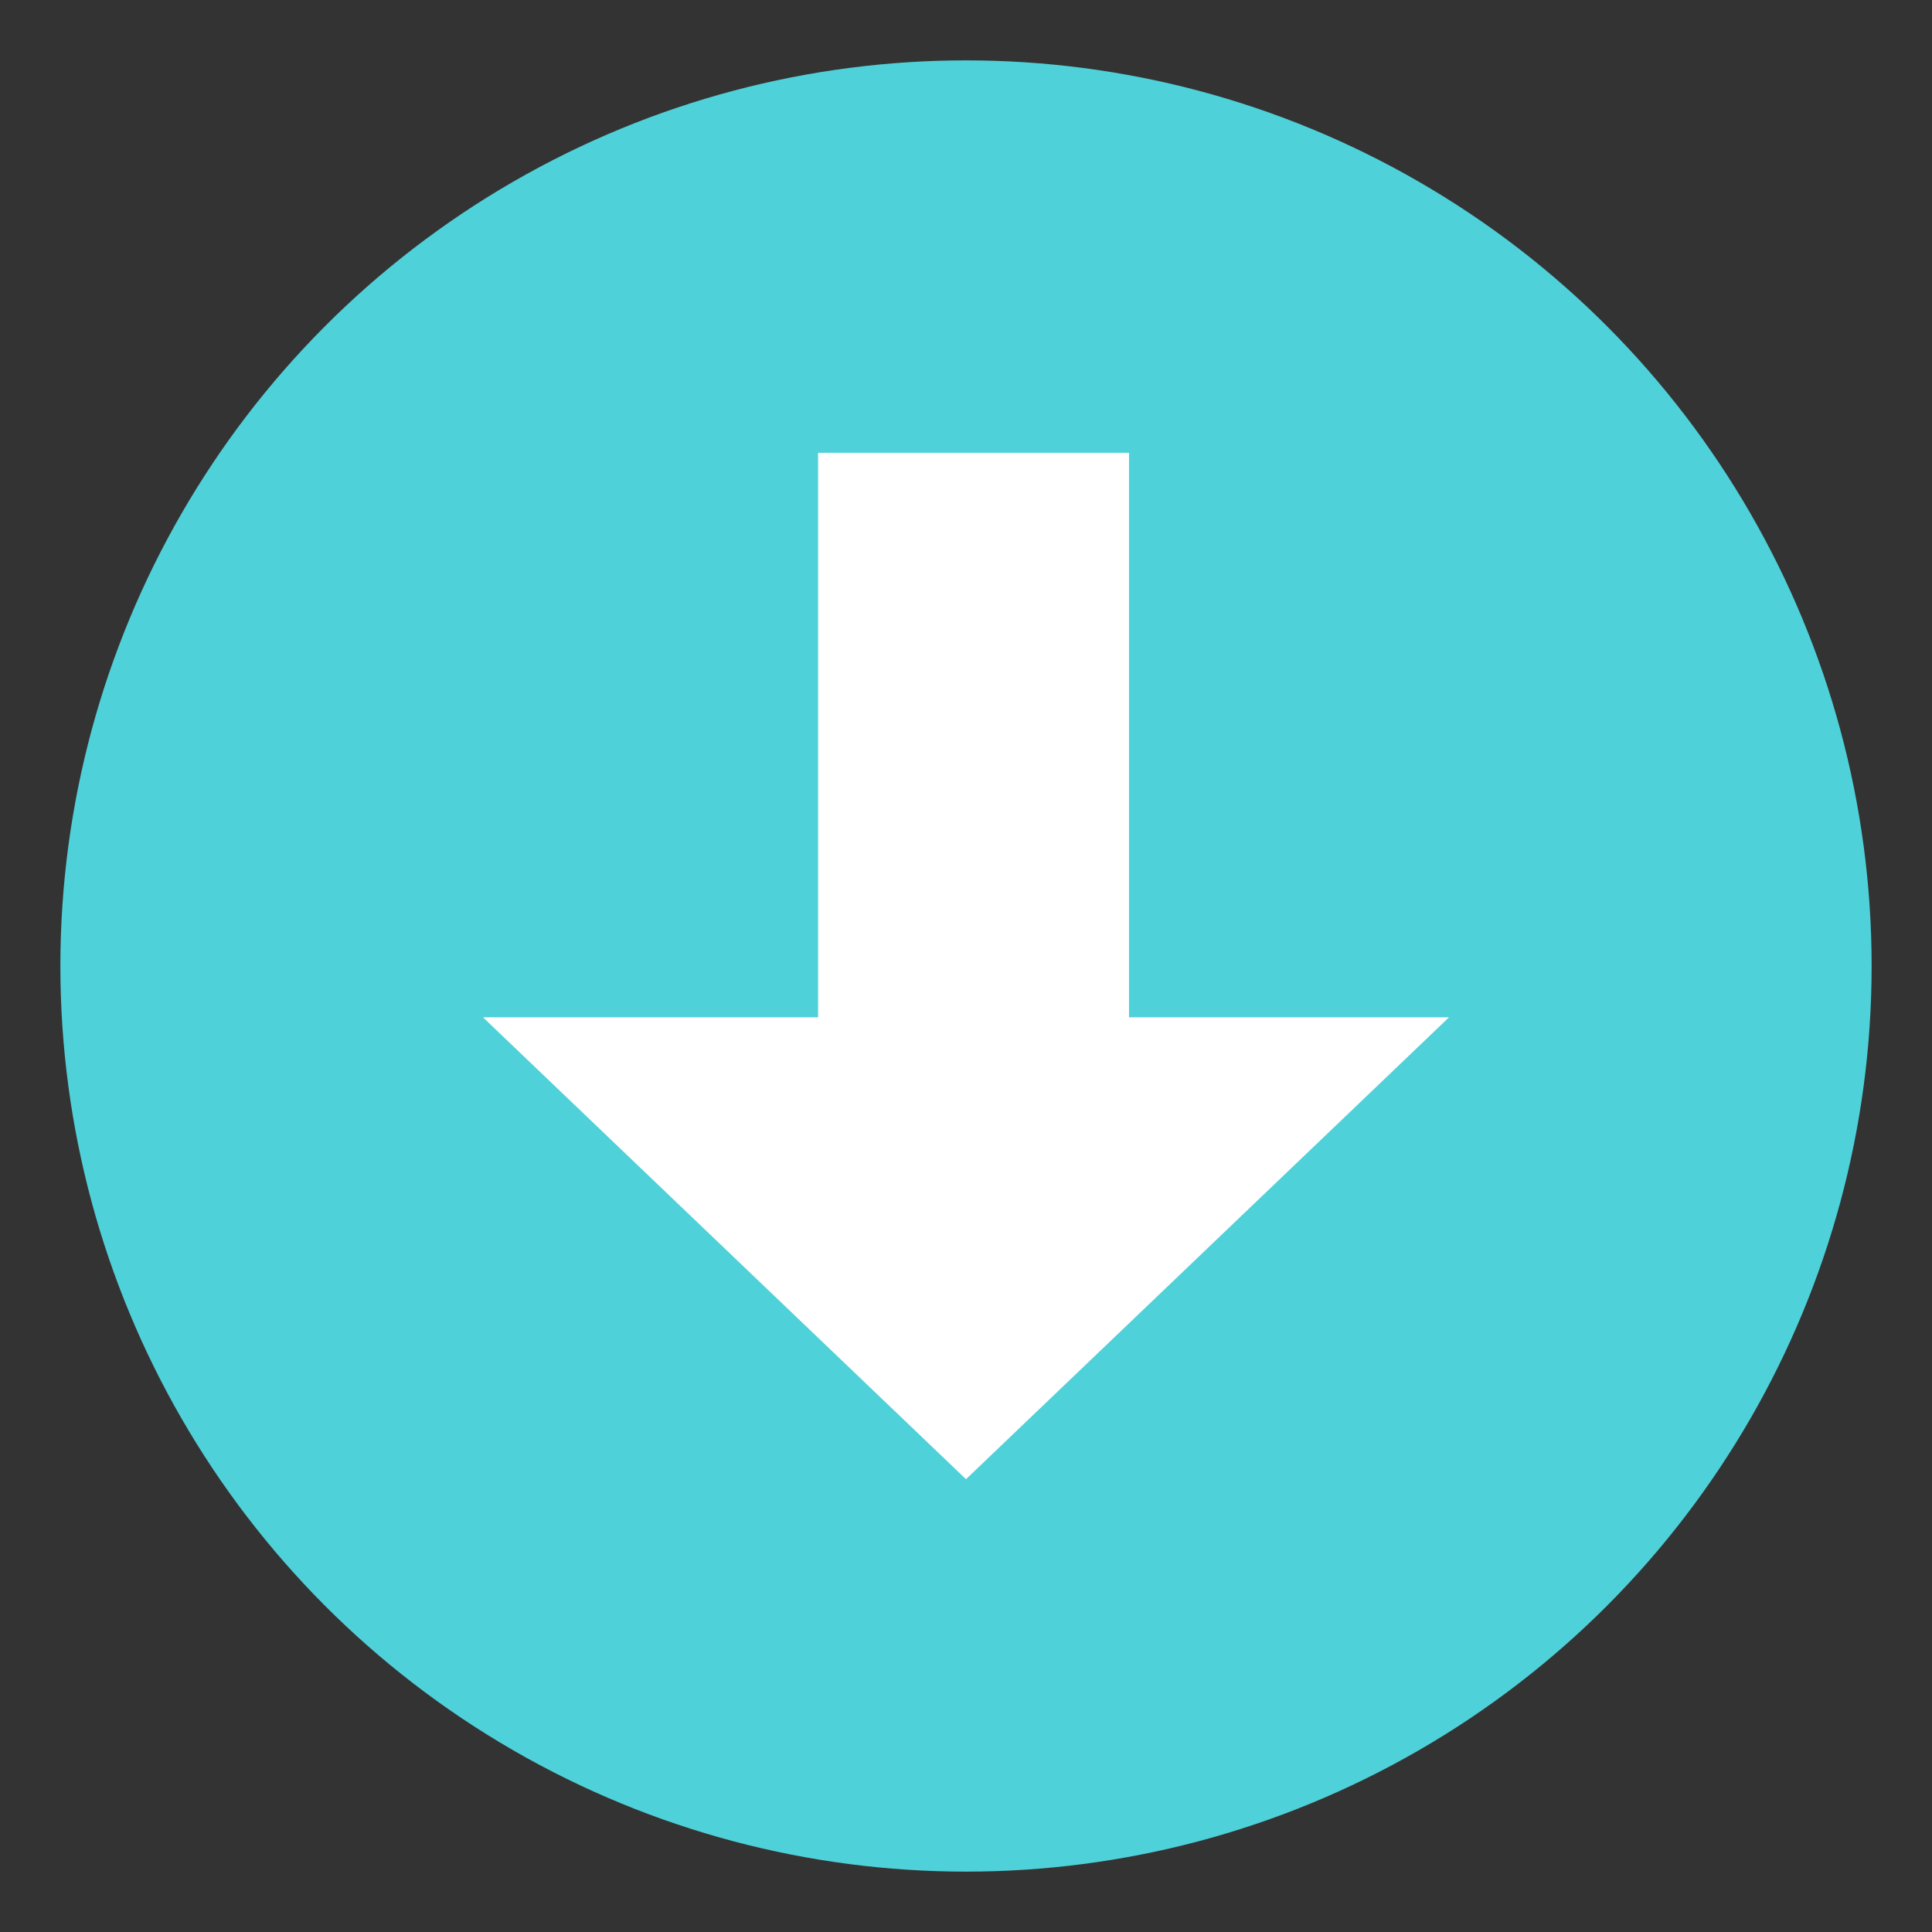
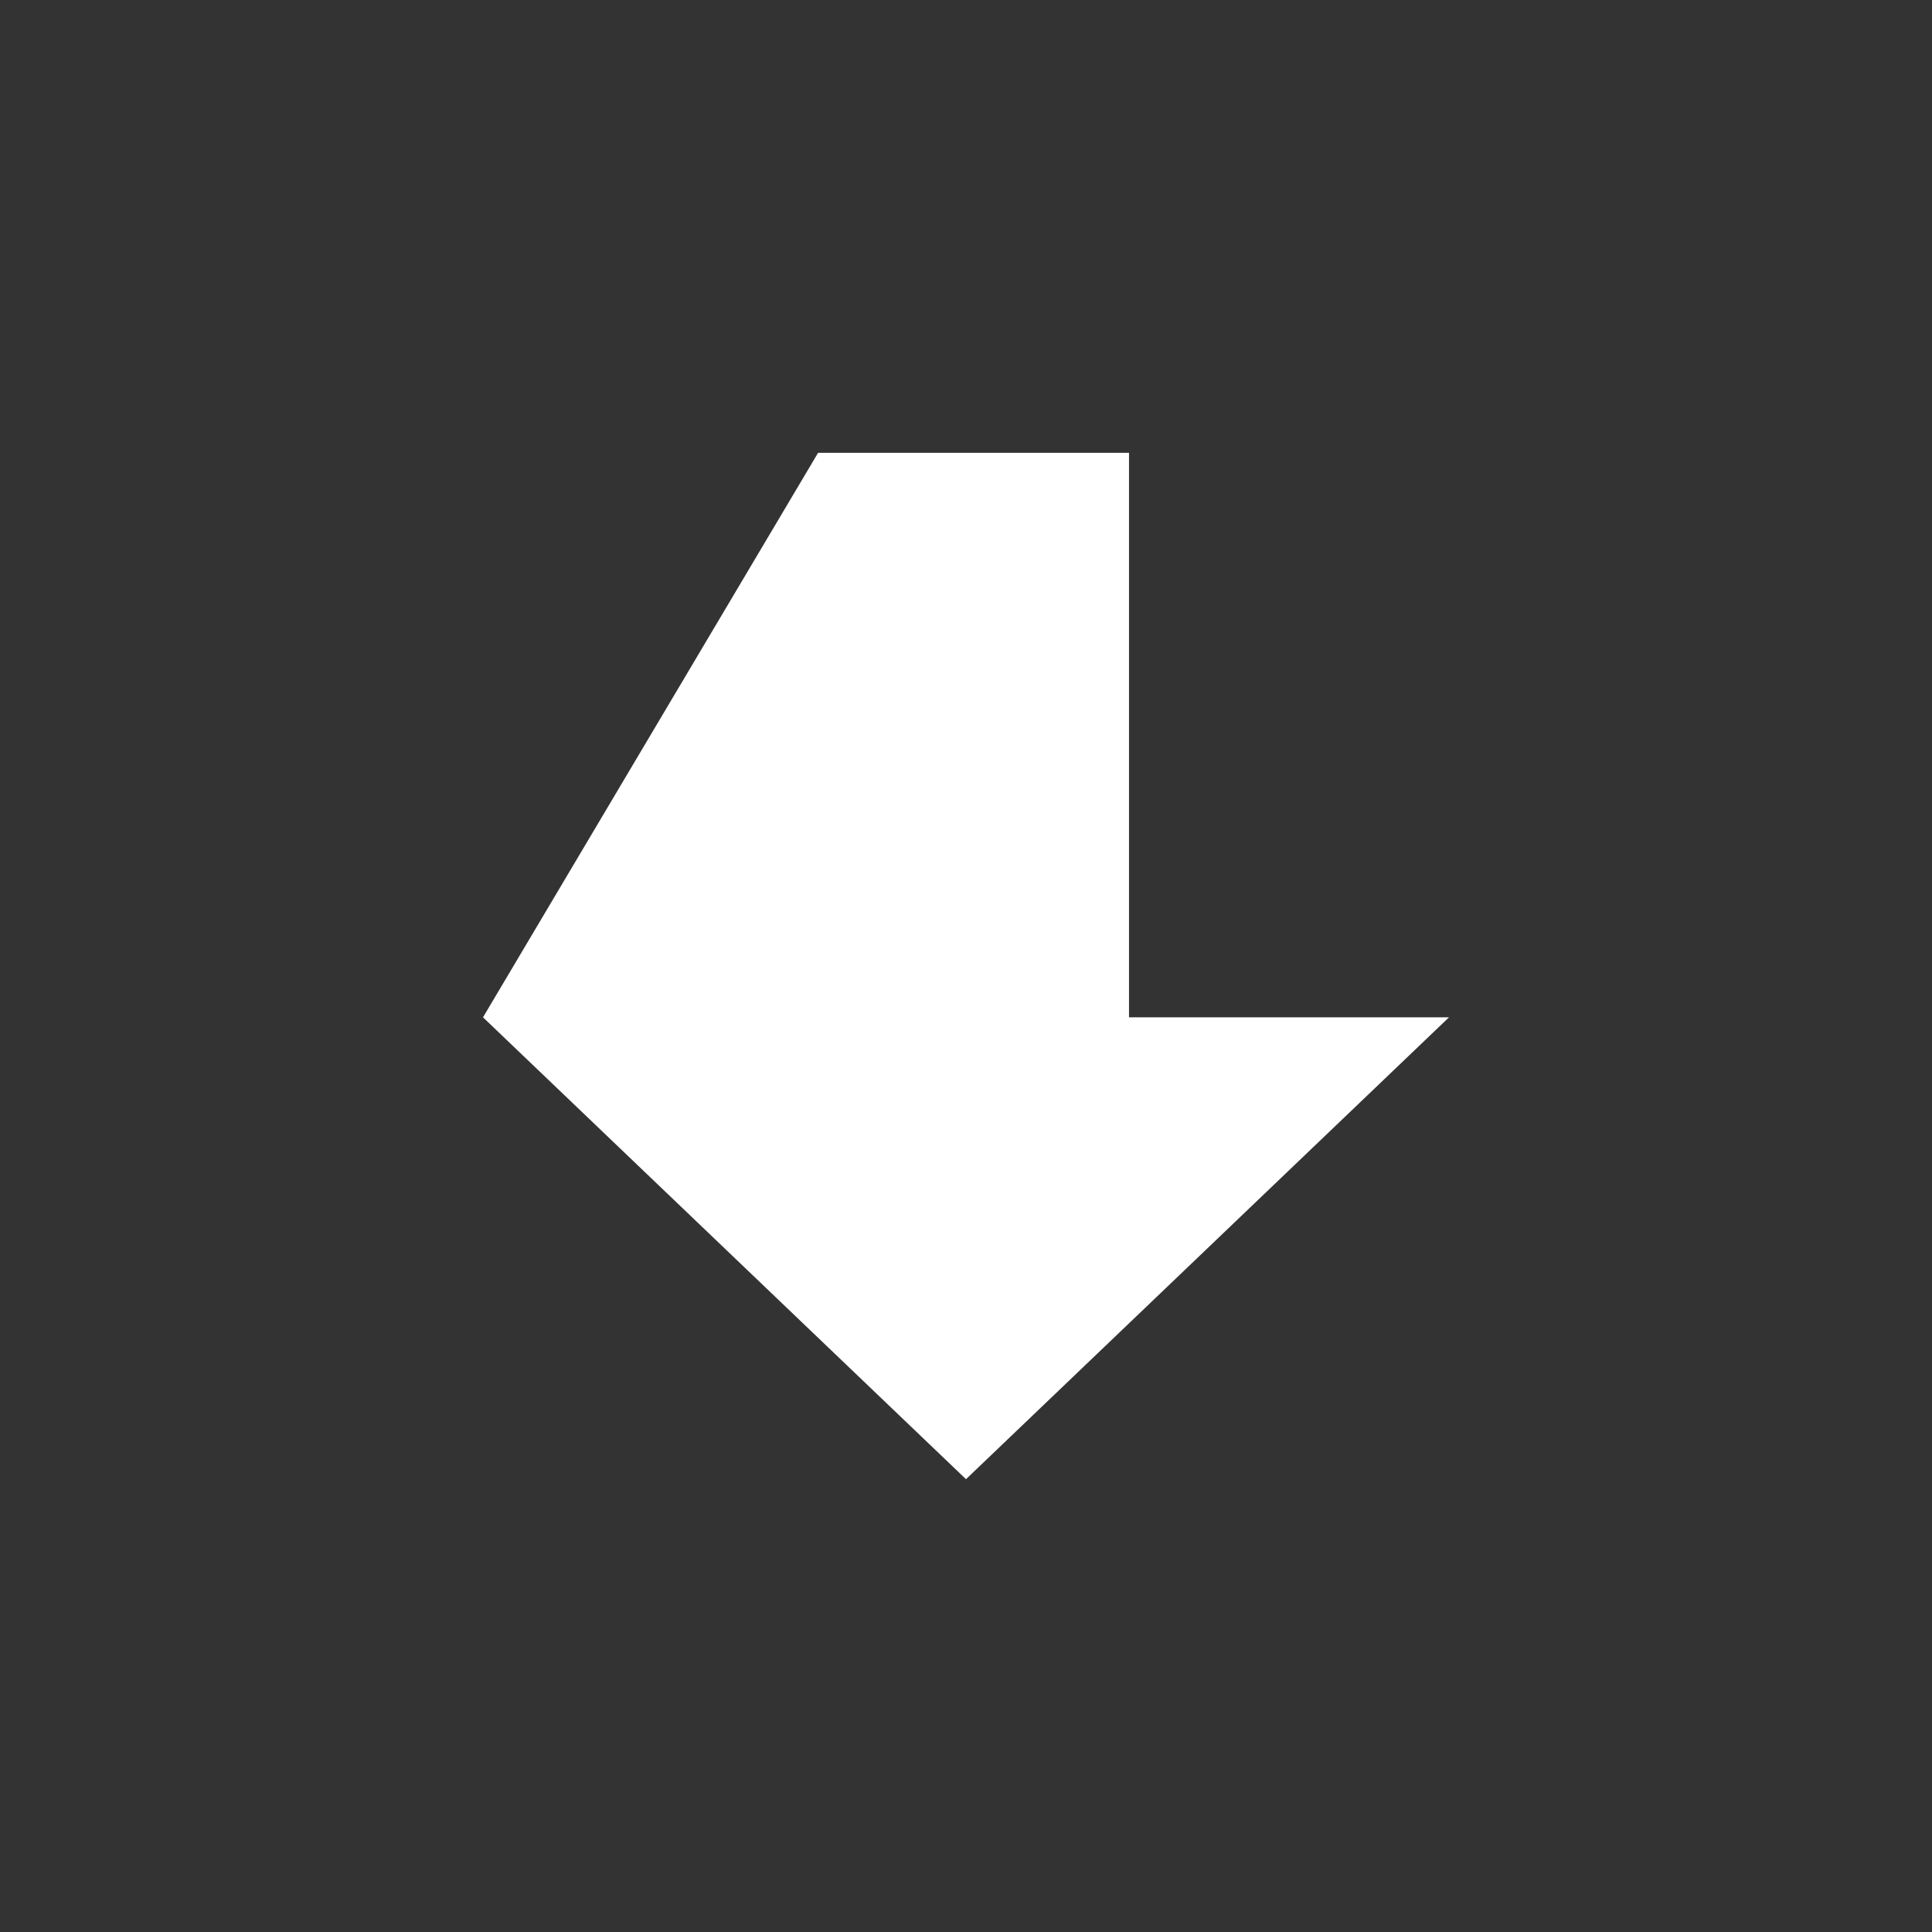
<svg xmlns="http://www.w3.org/2000/svg" viewBox="0 0 64 64" enable-background="new 0 0 64 64">
  <rect x="0" y="0" width="64" height="64" fill="#333333" stroke="none" />
-   <circle cx="32" cy="32" r="30" fill="#4fd1d9" />
-   <path fill="#fff" d="m16 33.7l16 15.3 16-15.3h-10.6v-18.7h-10.3v18.7z" />
+   <path fill="#fff" d="m16 33.7l16 15.3 16-15.3h-10.6v-18.7h-10.3z" />
</svg>